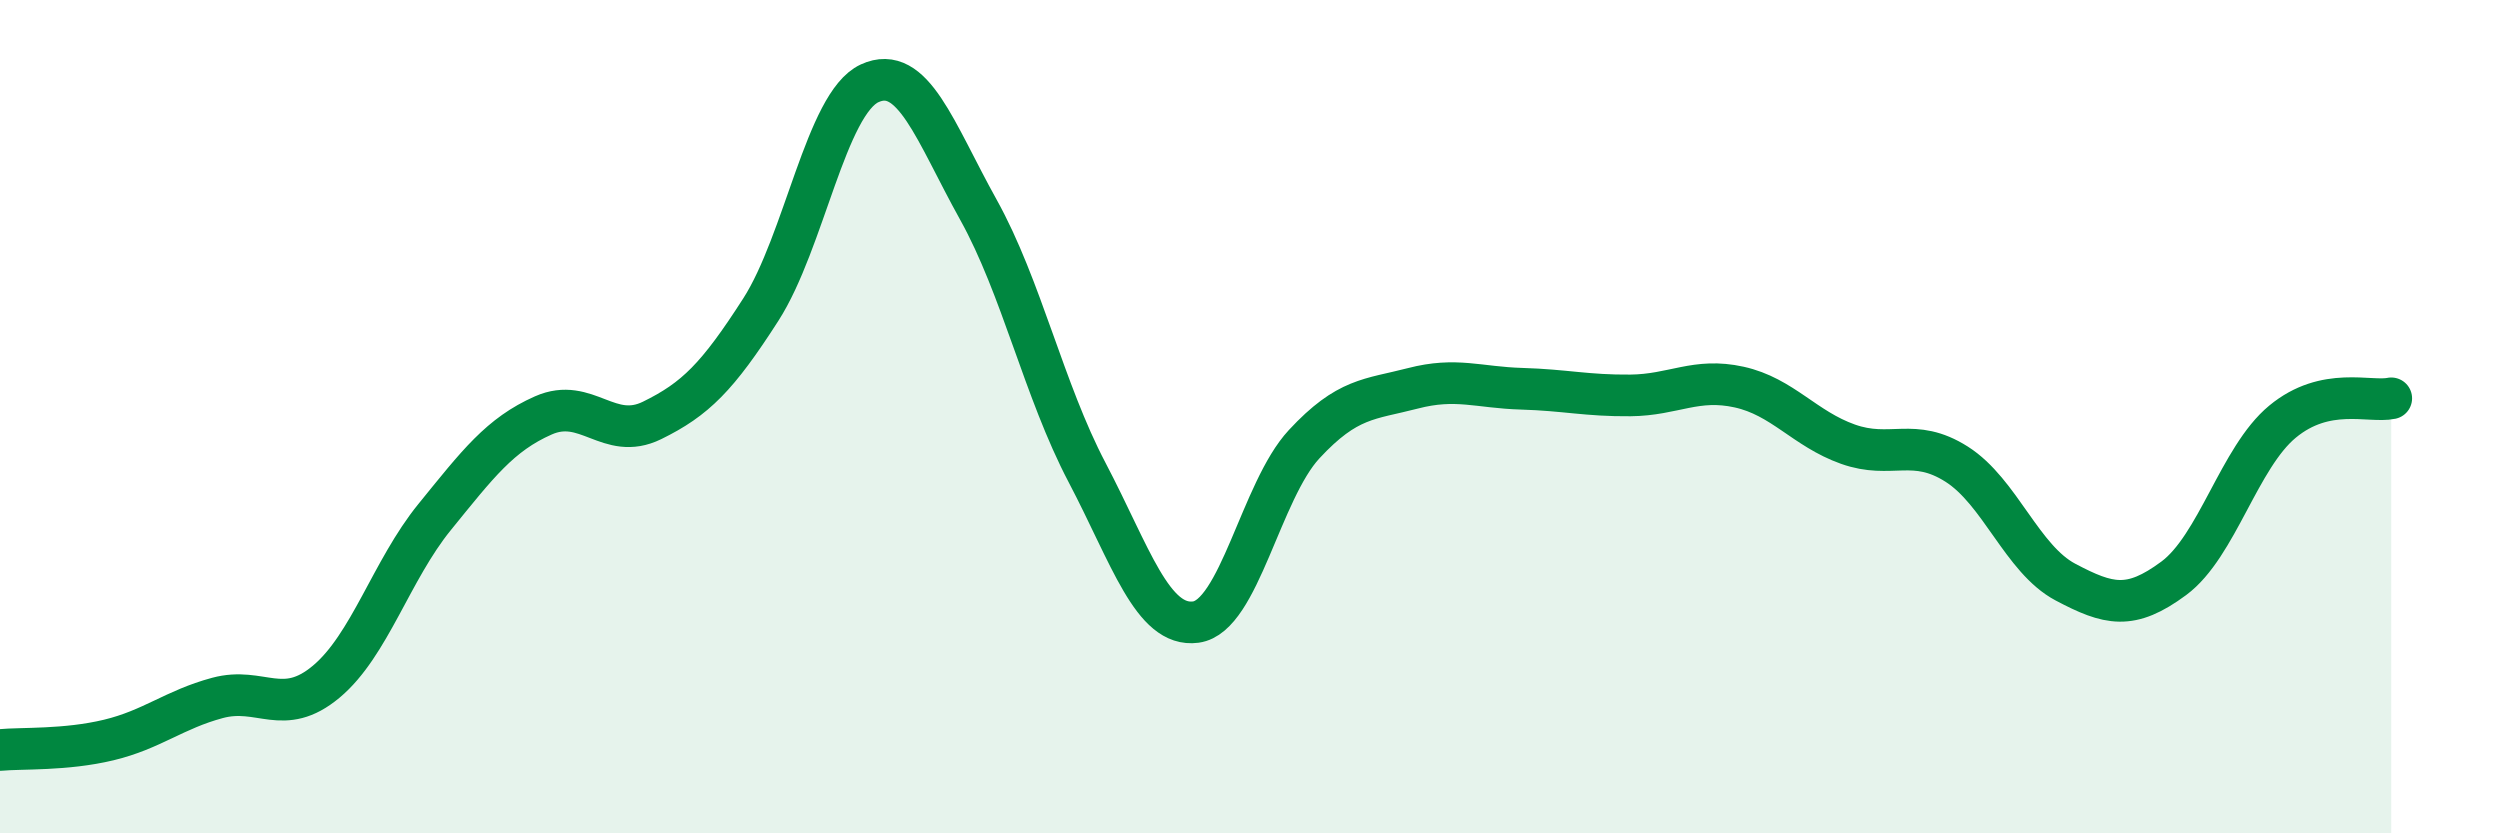
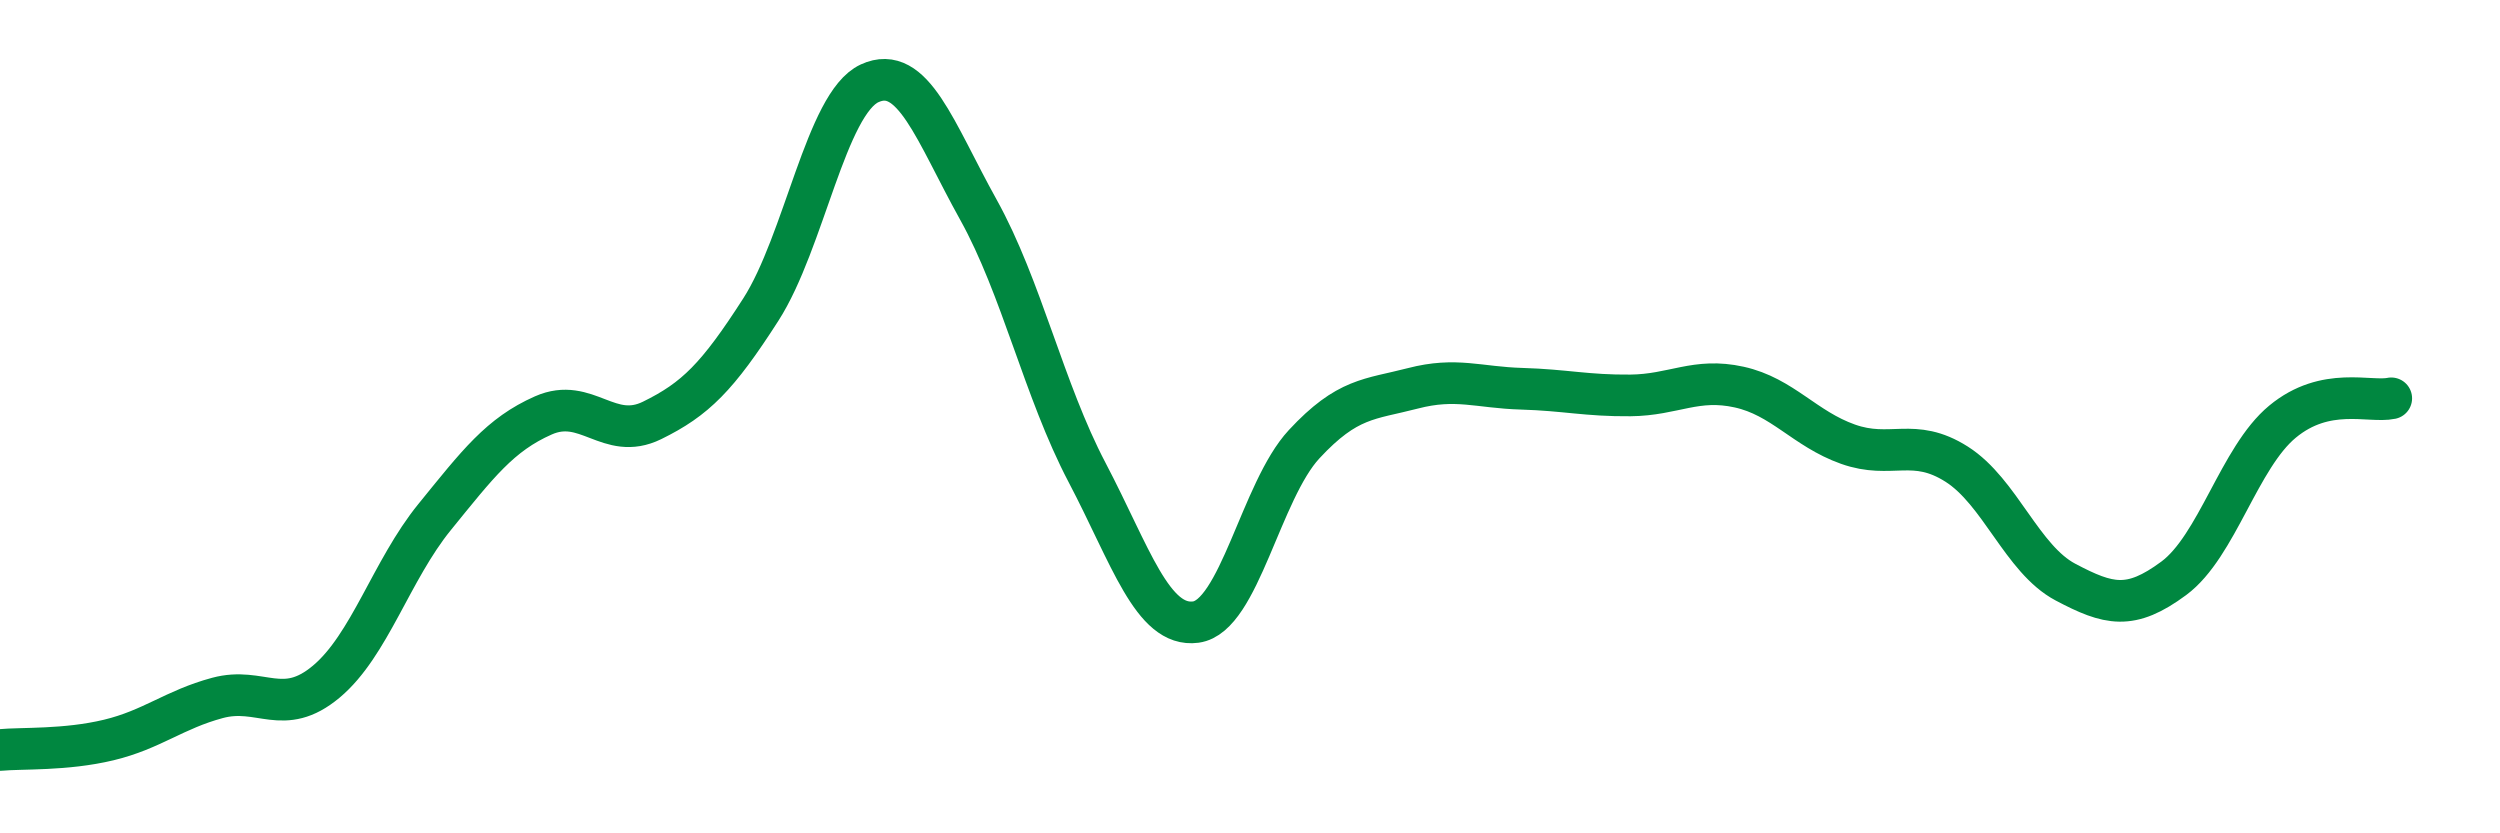
<svg xmlns="http://www.w3.org/2000/svg" width="60" height="20" viewBox="0 0 60 20">
-   <path d="M 0,18 C 0.52,17.95 1.57,18.01 2.61,17.76 C 3.65,17.51 4.18,17.03 5.22,16.75 C 6.26,16.47 6.79,17.23 7.83,16.36 C 8.87,15.49 9.39,13.69 10.43,12.41 C 11.47,11.13 12,10.43 13.04,9.97 C 14.08,9.51 14.61,10.6 15.65,10.09 C 16.69,9.58 17.22,9.05 18.26,7.43 C 19.3,5.81 19.83,2.48 20.87,2 C 21.91,1.52 22.44,3.16 23.48,5.03 C 24.52,6.9 25.05,9.36 26.09,11.34 C 27.13,13.32 27.66,15.07 28.7,14.93 C 29.74,14.79 30.26,11.78 31.3,10.66 C 32.34,9.54 32.87,9.59 33.91,9.32 C 34.95,9.05 35.48,9.3 36.52,9.33 C 37.56,9.36 38.09,9.5 39.13,9.49 C 40.17,9.48 40.7,9.06 41.74,9.29 C 42.78,9.52 43.31,10.29 44.35,10.66 C 45.39,11.03 45.92,10.48 46.96,11.14 C 48,11.8 48.53,13.42 49.57,13.97 C 50.61,14.52 51.13,14.65 52.17,13.88 C 53.21,13.11 53.74,10.98 54.78,10.12 C 55.82,9.26 56.87,9.67 57.39,9.56L57.39 20L0 20Z" fill="#008740" opacity="0.1" stroke-linecap="round" stroke-linejoin="round" />
  <path d="M 0,18 C 0.52,17.95 1.57,18.01 2.61,17.76 C 3.65,17.51 4.18,17.03 5.22,16.75 C 6.26,16.47 6.79,17.23 7.83,16.36 C 8.87,15.49 9.39,13.69 10.43,12.41 C 11.47,11.13 12,10.43 13.04,9.97 C 14.08,9.51 14.61,10.6 15.65,10.09 C 16.69,9.58 17.22,9.05 18.26,7.43 C 19.3,5.81 19.83,2.48 20.87,2 C 21.91,1.52 22.44,3.16 23.48,5.03 C 24.52,6.9 25.05,9.36 26.09,11.34 C 27.13,13.32 27.66,15.07 28.7,14.93 C 29.74,14.79 30.26,11.78 31.3,10.66 C 32.34,9.54 32.87,9.59 33.91,9.32 C 34.95,9.05 35.48,9.3 36.52,9.33 C 37.56,9.36 38.09,9.5 39.13,9.49 C 40.17,9.48 40.7,9.06 41.74,9.29 C 42.78,9.52 43.31,10.29 44.35,10.66 C 45.39,11.03 45.92,10.48 46.96,11.14 C 48,11.8 48.53,13.42 49.57,13.97 C 50.61,14.52 51.13,14.65 52.17,13.88 C 53.21,13.11 53.74,10.98 54.78,10.12 C 55.82,9.26 56.87,9.67 57.39,9.56" stroke="#008740" stroke-width="1" fill="none" stroke-linecap="round" stroke-linejoin="round" />
</svg>